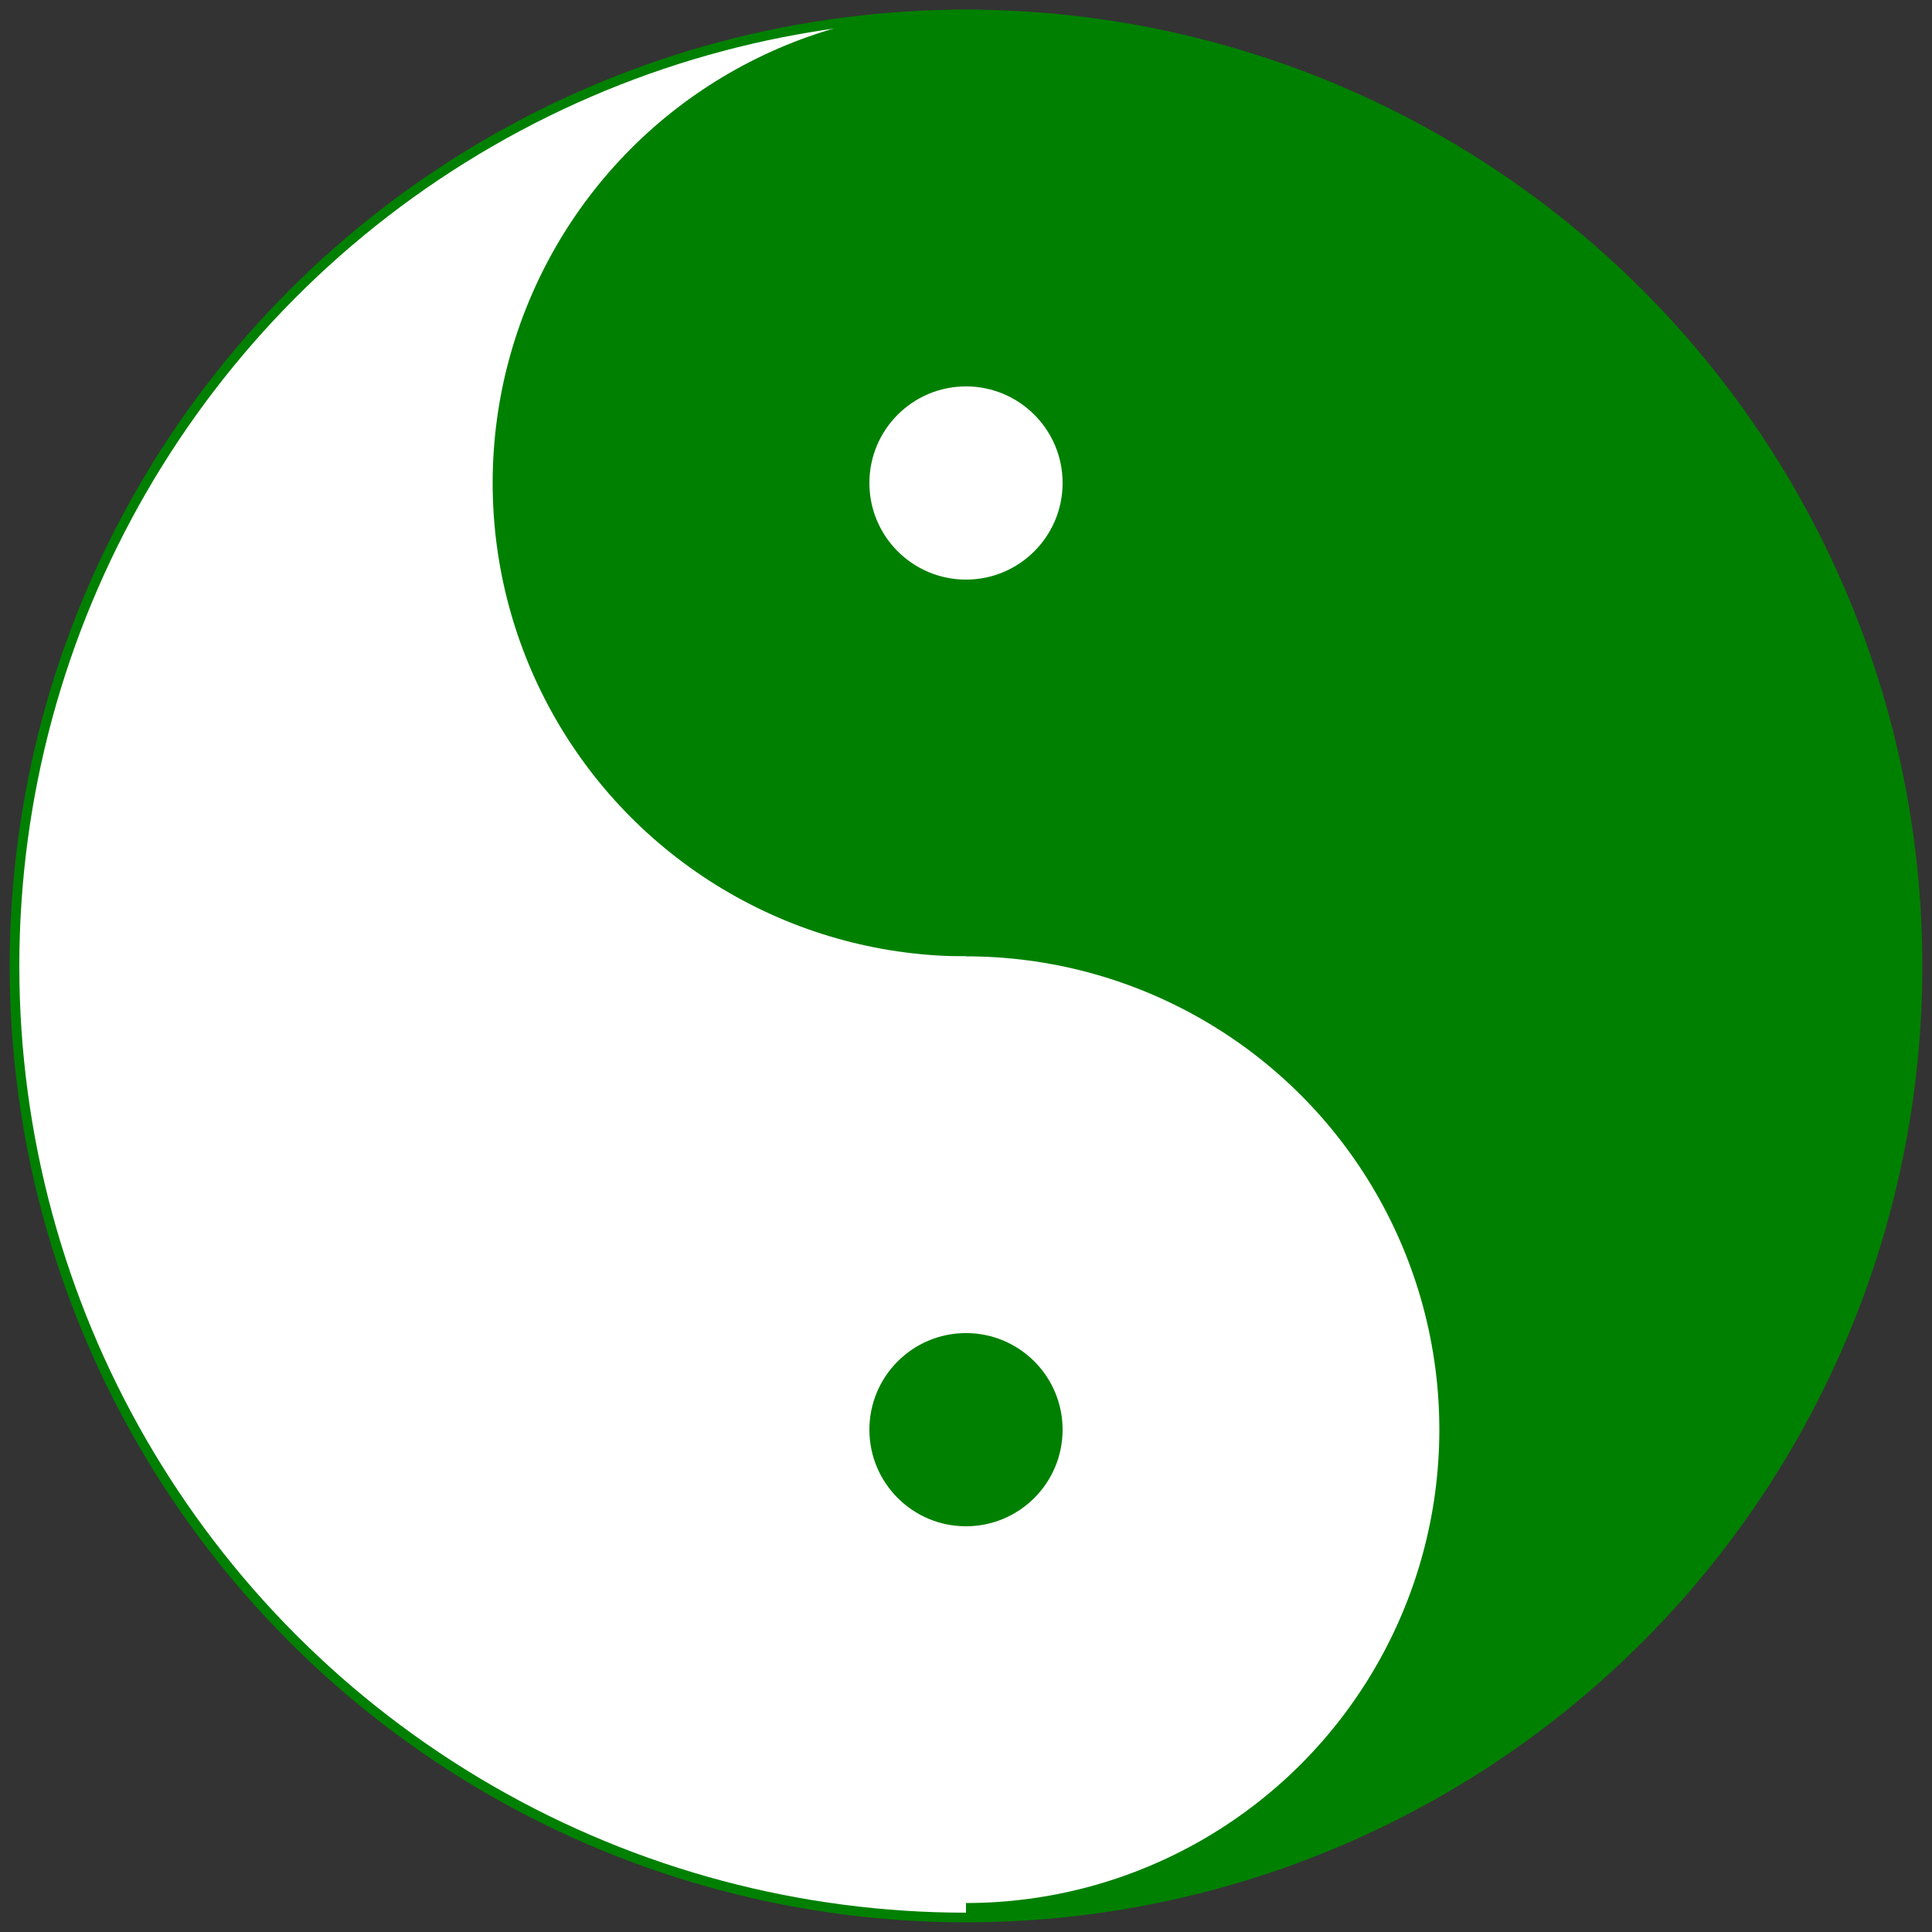
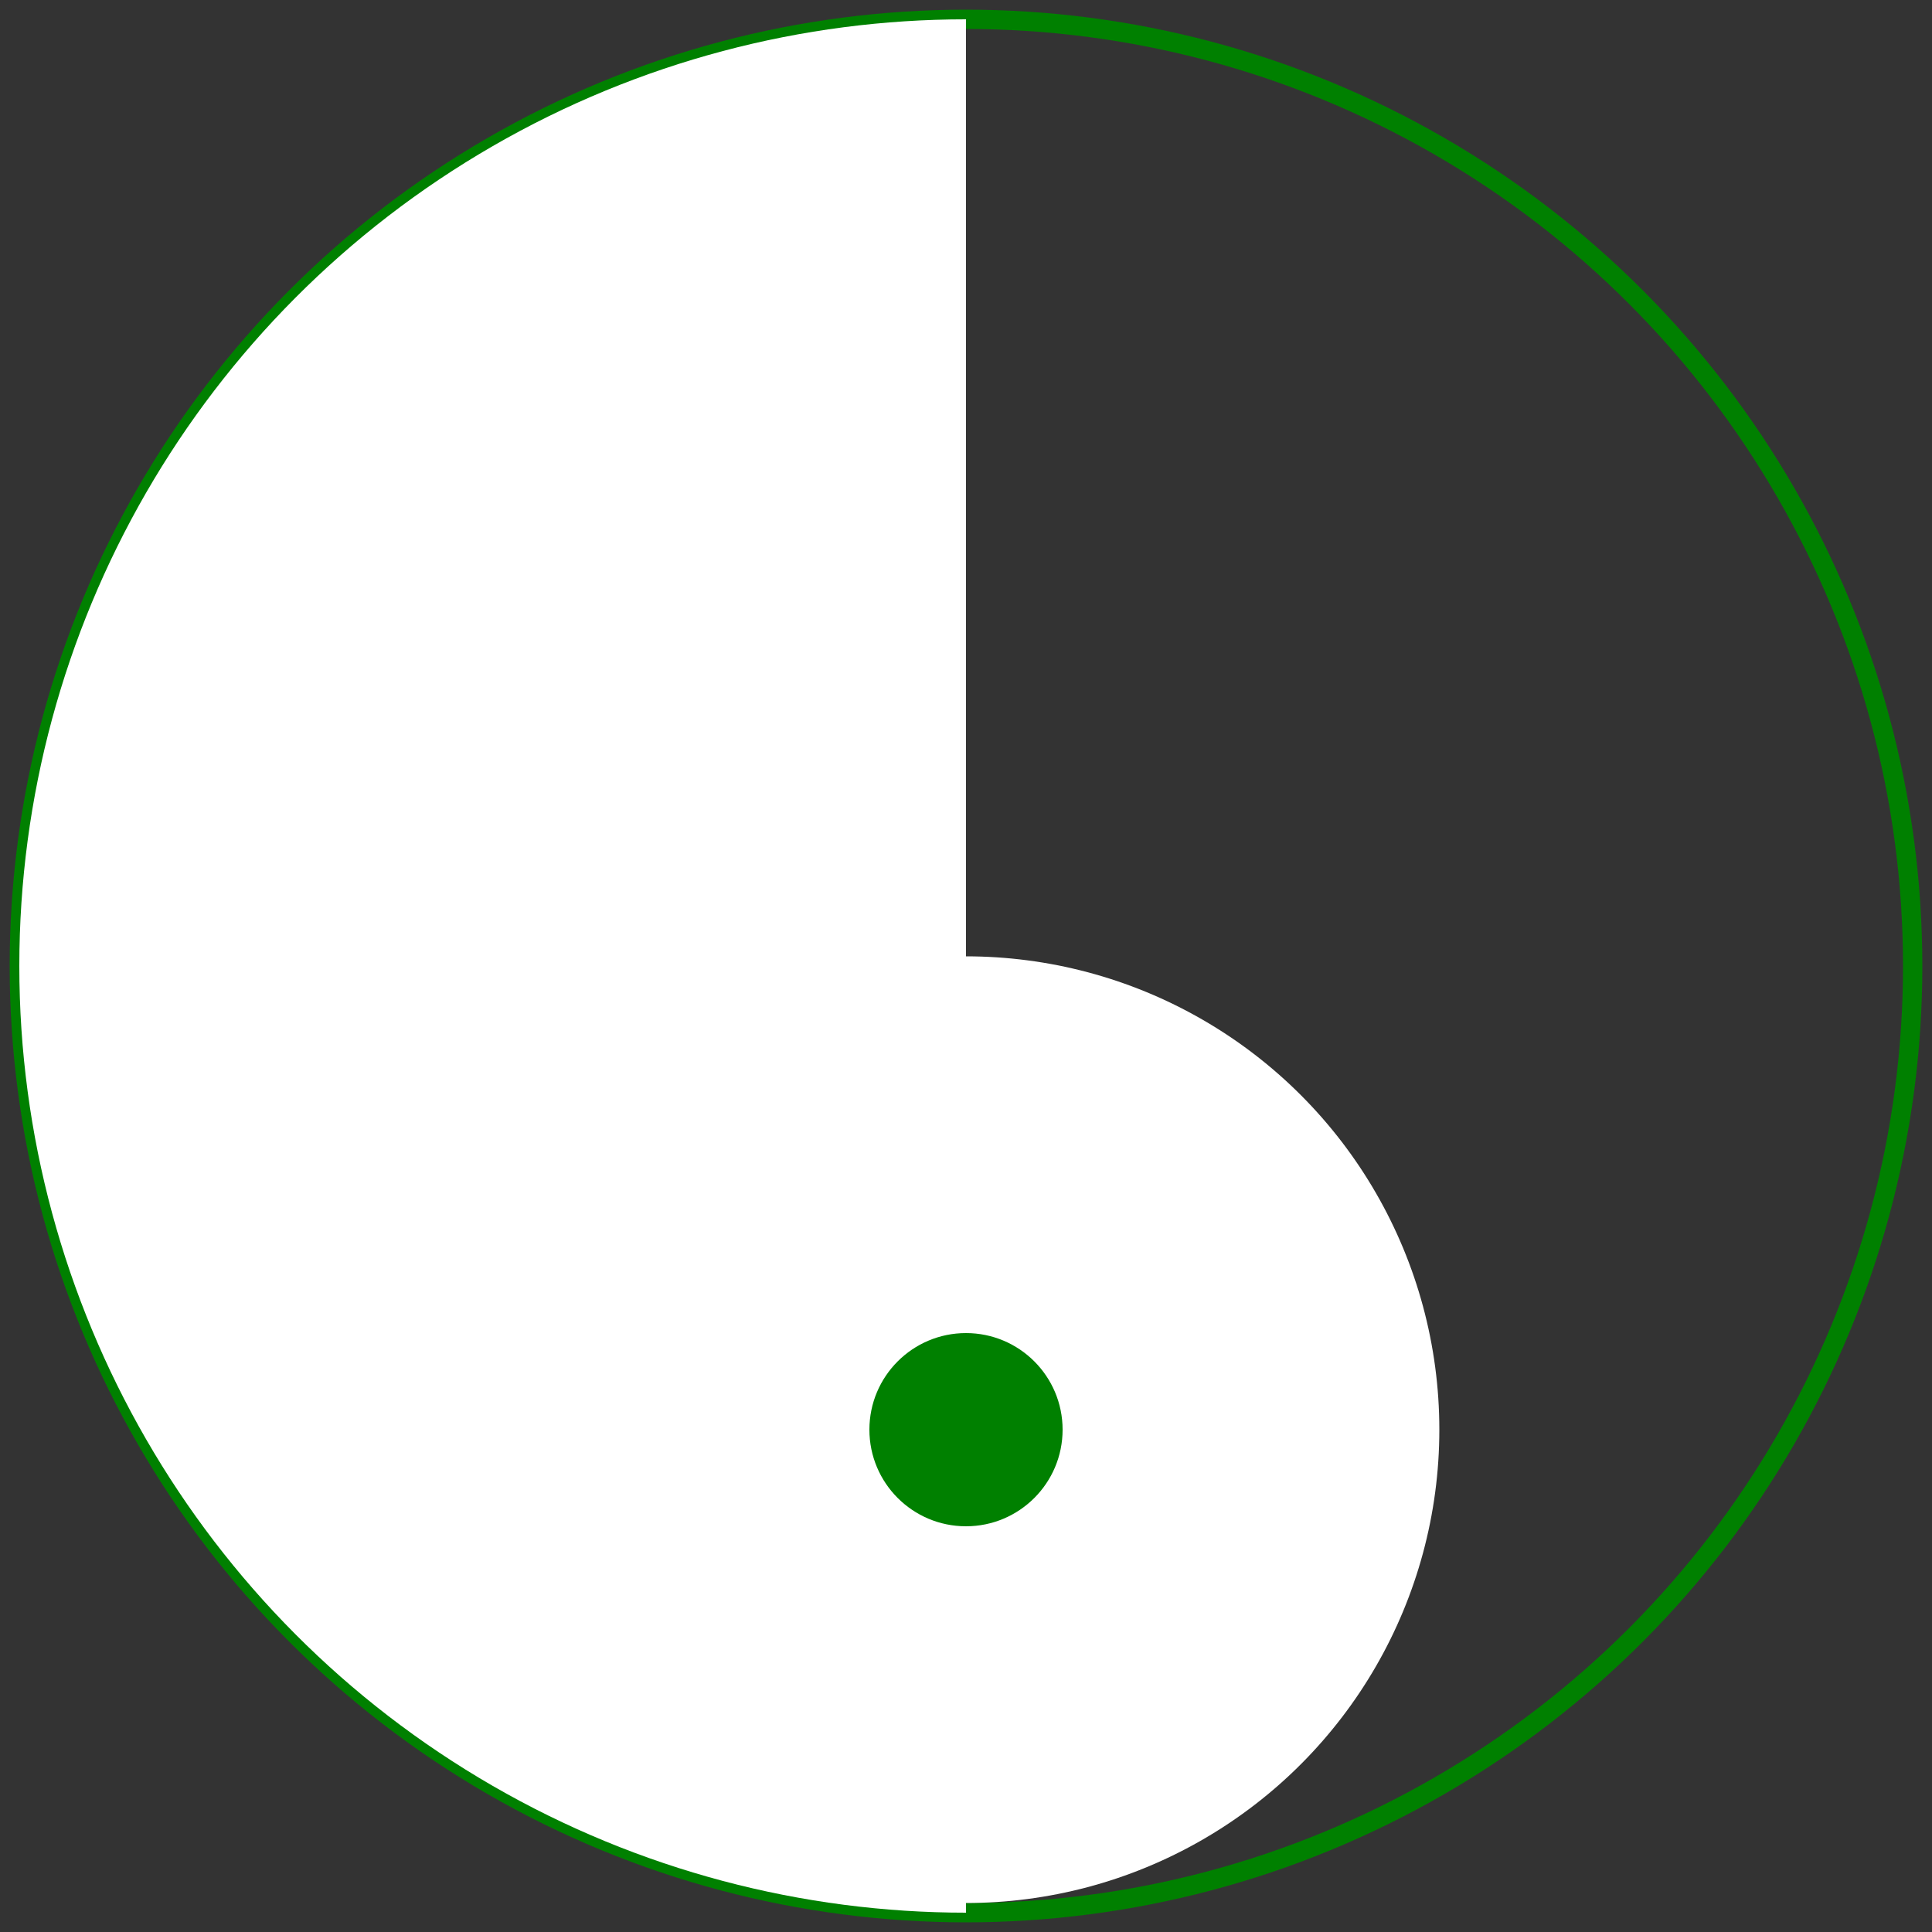
<svg xmlns="http://www.w3.org/2000/svg" version="1.1" viewBox="0 0 200 200">
  <rect x="0" y="0" width="200" height="200" fill="#333333" stroke="none" />
  <defs>
    <clipPath id="left-half">
      <rect width="100" height="200" />
    </clipPath>
    <clipPath id="right-half">
-       <rect x="100" width="100" height="200" />
-     </clipPath>
+       </clipPath>
  </defs>
  <circle cx="100" cy="100" r="98" fill="none" stroke="green" stroke-width="2" />
  <circle cx="100" cy="100" r="98" fill="white" clip-path="url(#left-half)" />
-   <circle cx="100" cy="100" r="98" fill="green" clip-path="url(#right-half)" />
-   <circle cx="100" cy="50" r="49" fill="green" />
  <circle cx="100" cy="148" r="49" fill="white" />
-   <circle cx="100" cy="50" r="10" fill="white" />
  <circle cx="100" cy="148" r="10" fill="green" />
</svg>